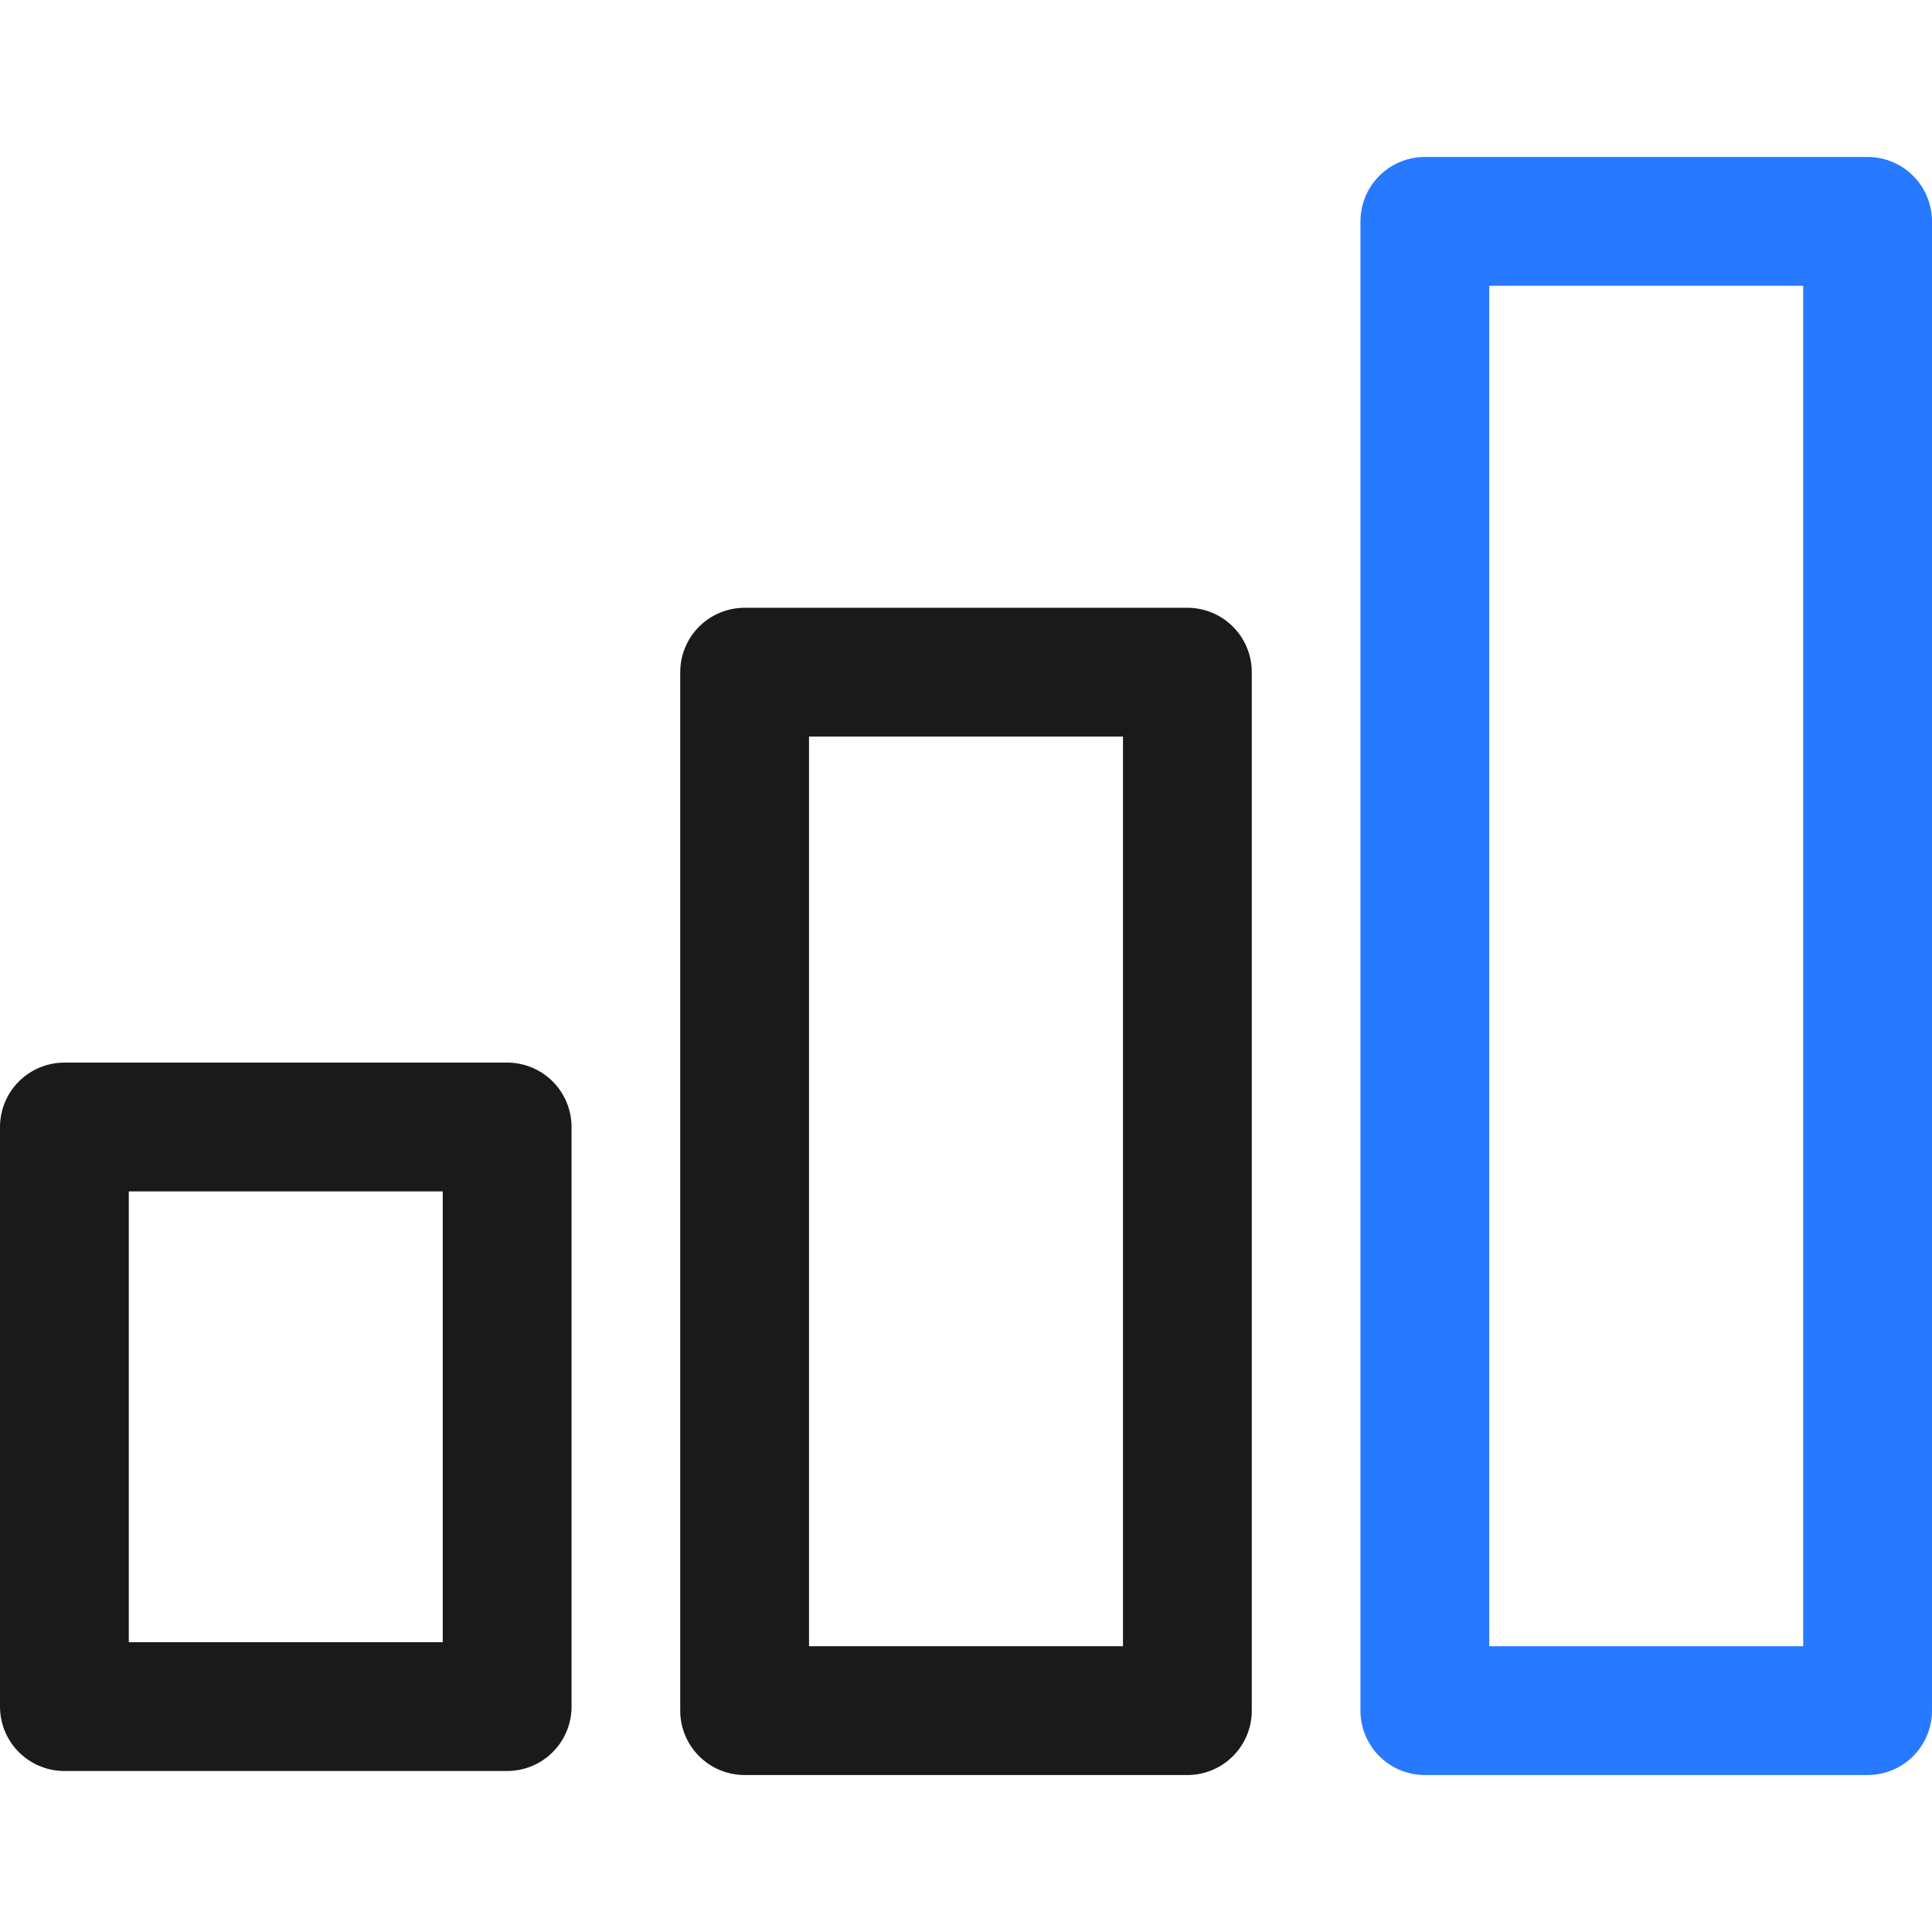
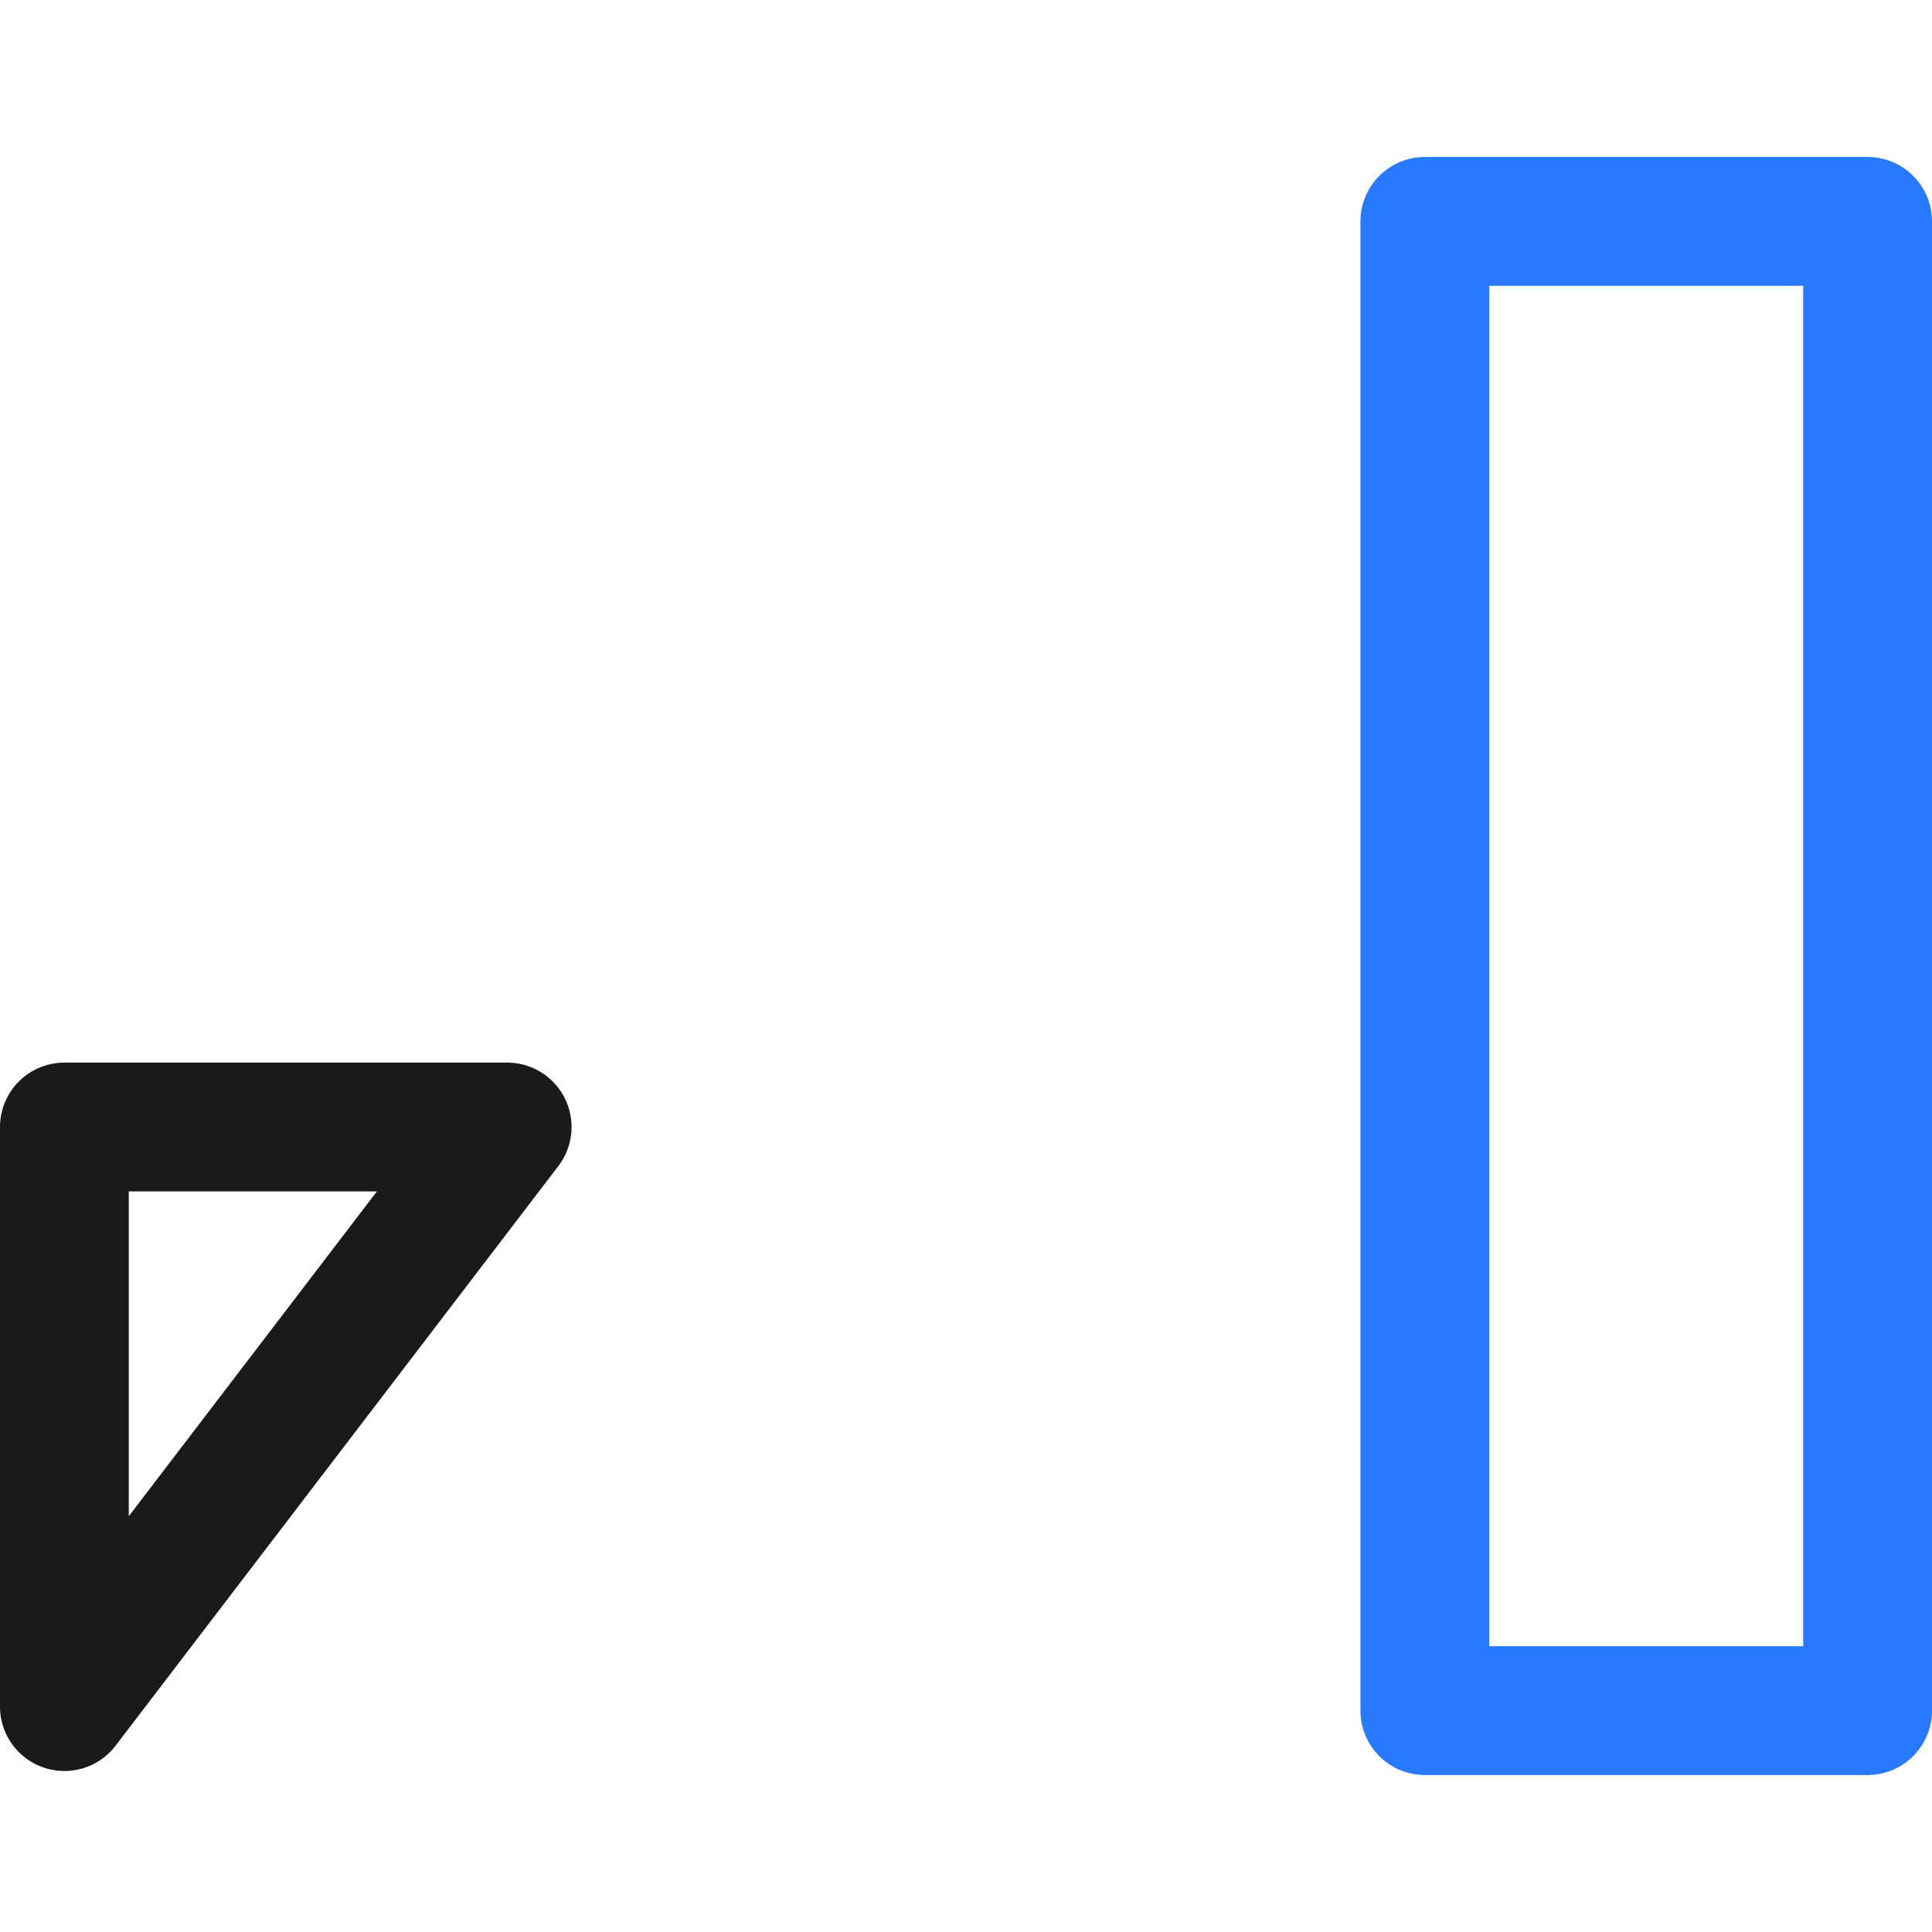
<svg xmlns="http://www.w3.org/2000/svg" id="Layer_1" data-name="Layer 1" viewBox="0 0 24 24">
  <defs>
    <style>.cls-1,.cls-2{fill:none;stroke-linecap:round;stroke-linejoin:round;stroke-width:1.6px;}.cls-1{stroke:#2779ff;}.cls-2{stroke:#1a1a1a;}</style>
  </defs>
  <path class="cls-1" d="M23.2,2.75H17.7v18.5h5.5Z" />
-   <path class="cls-2" d="M6.3,14H.8v7.2H6.3Z" />
-   <path class="cls-2" d="M14.75,8.35H9.25v12.9h5.5Z" />
+   <path class="cls-2" d="M6.3,14H.8v7.2Z" />
</svg>